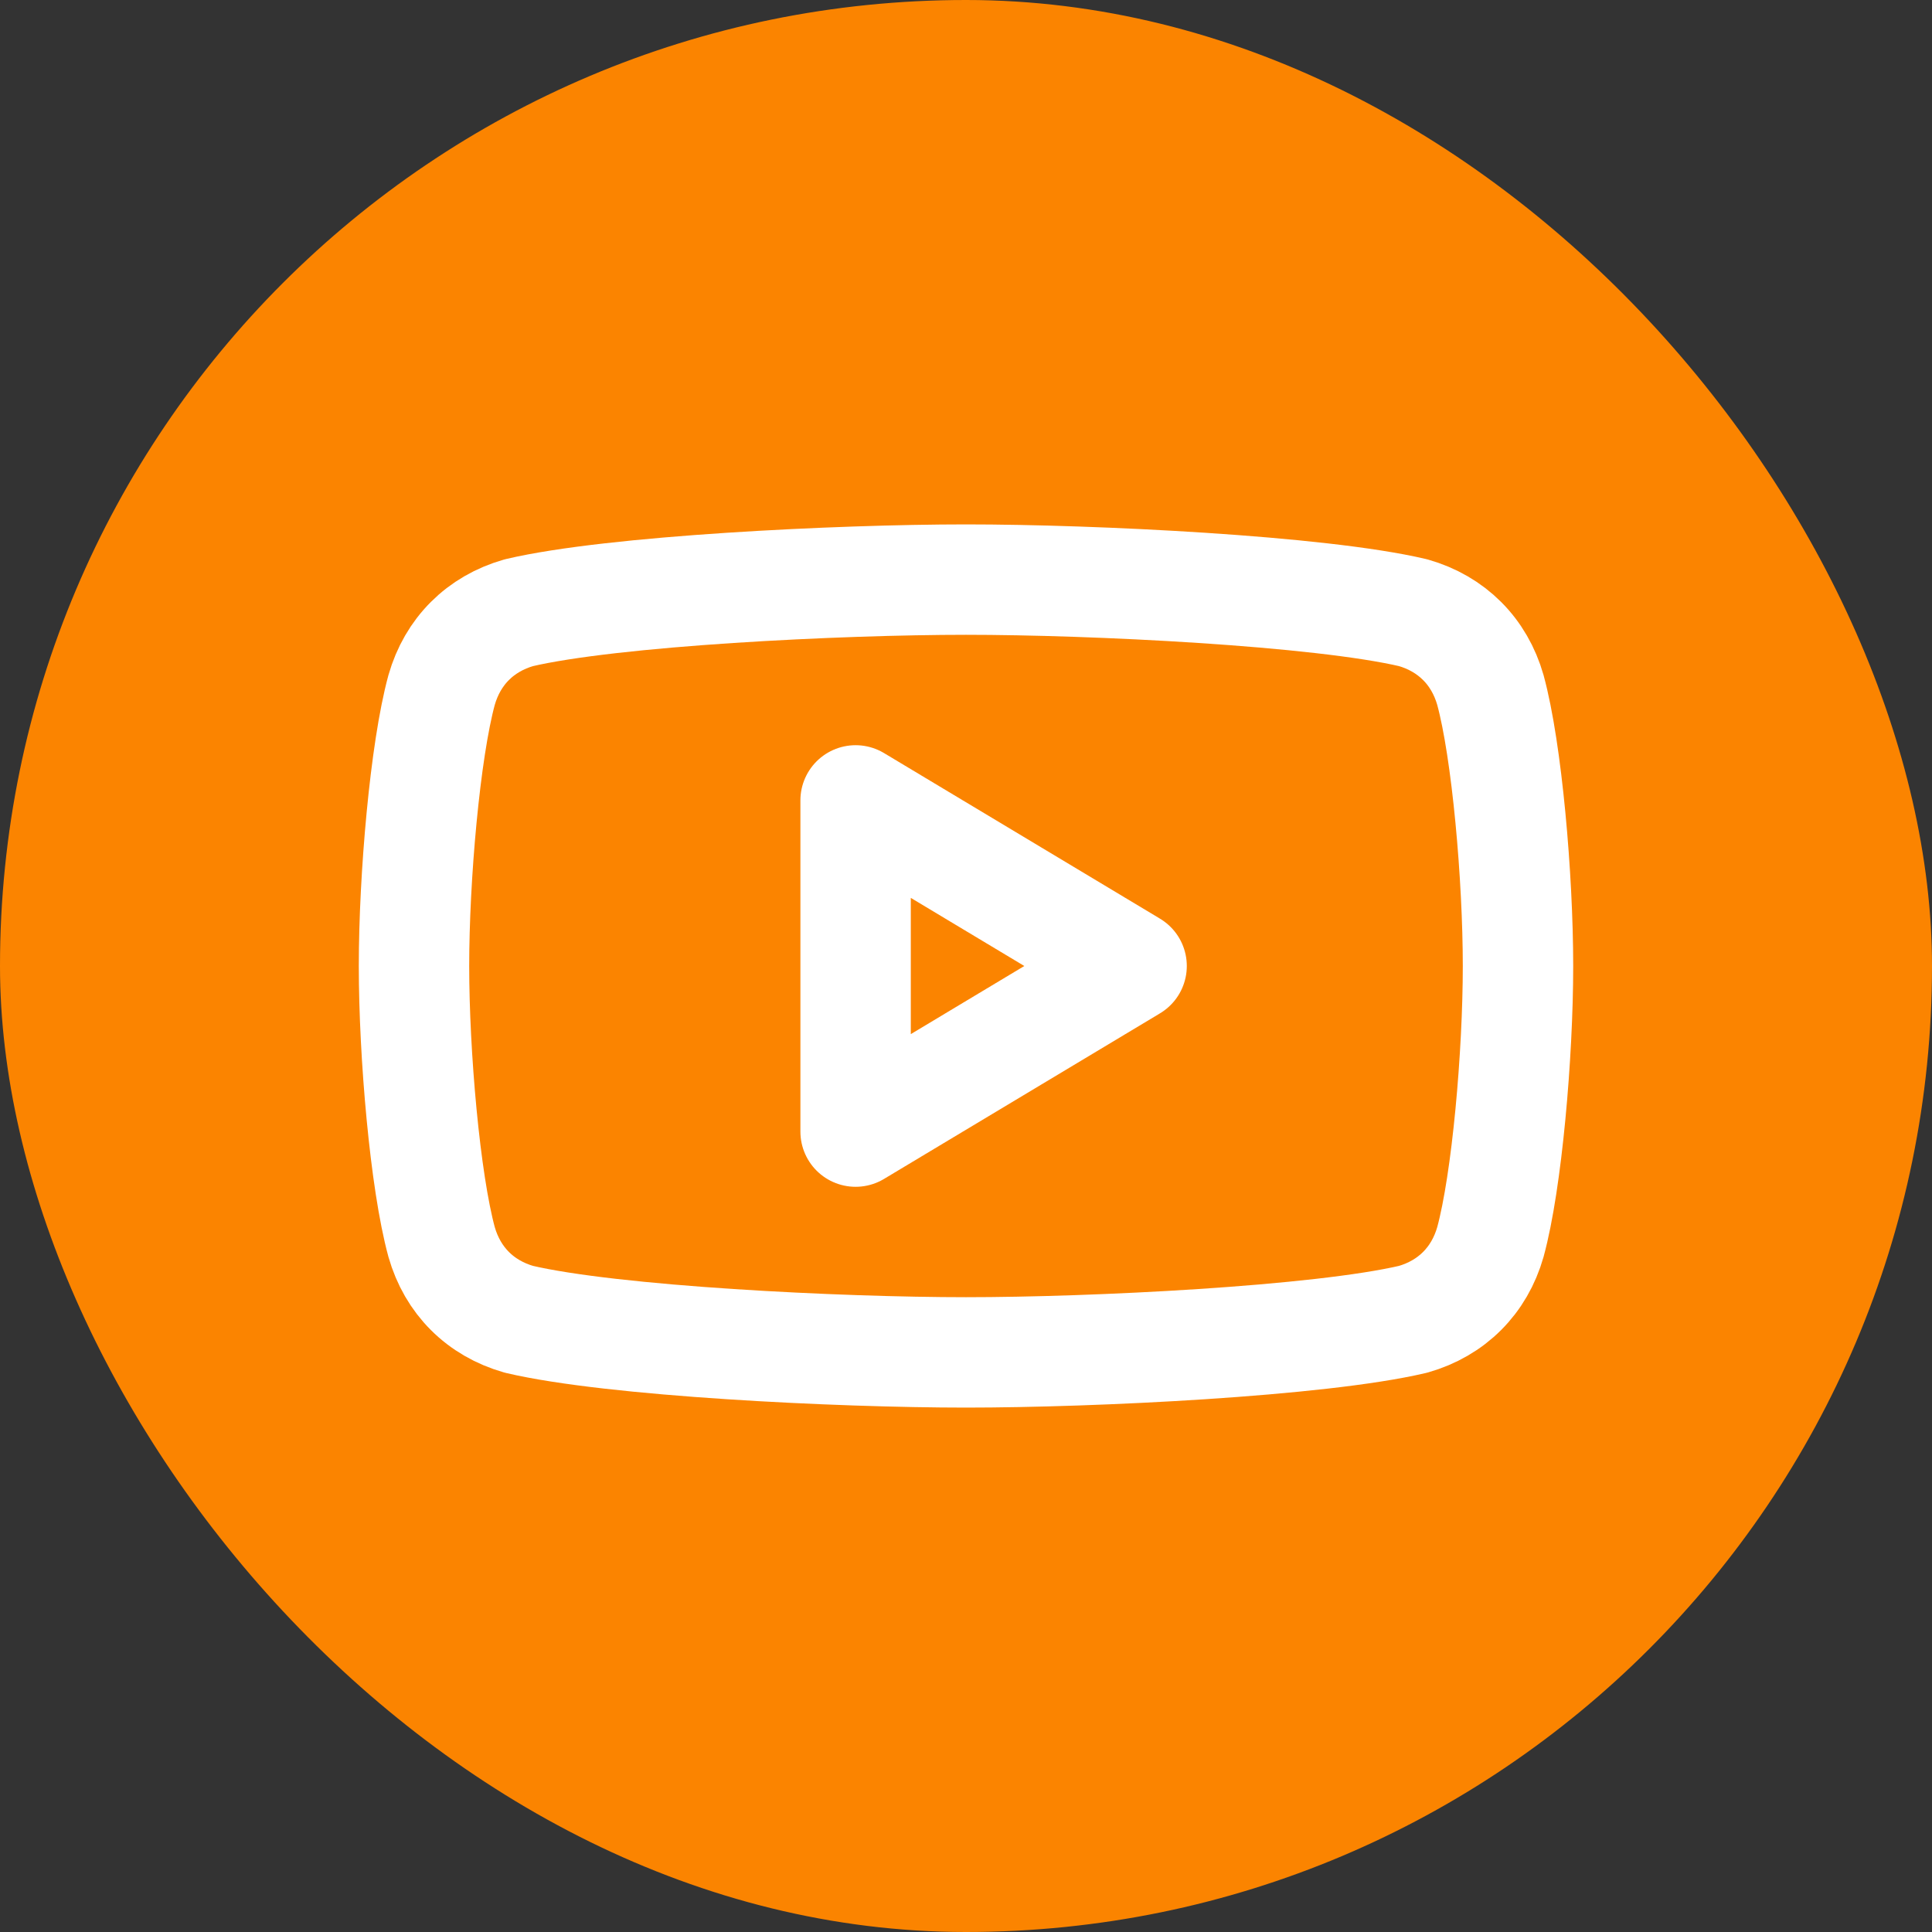
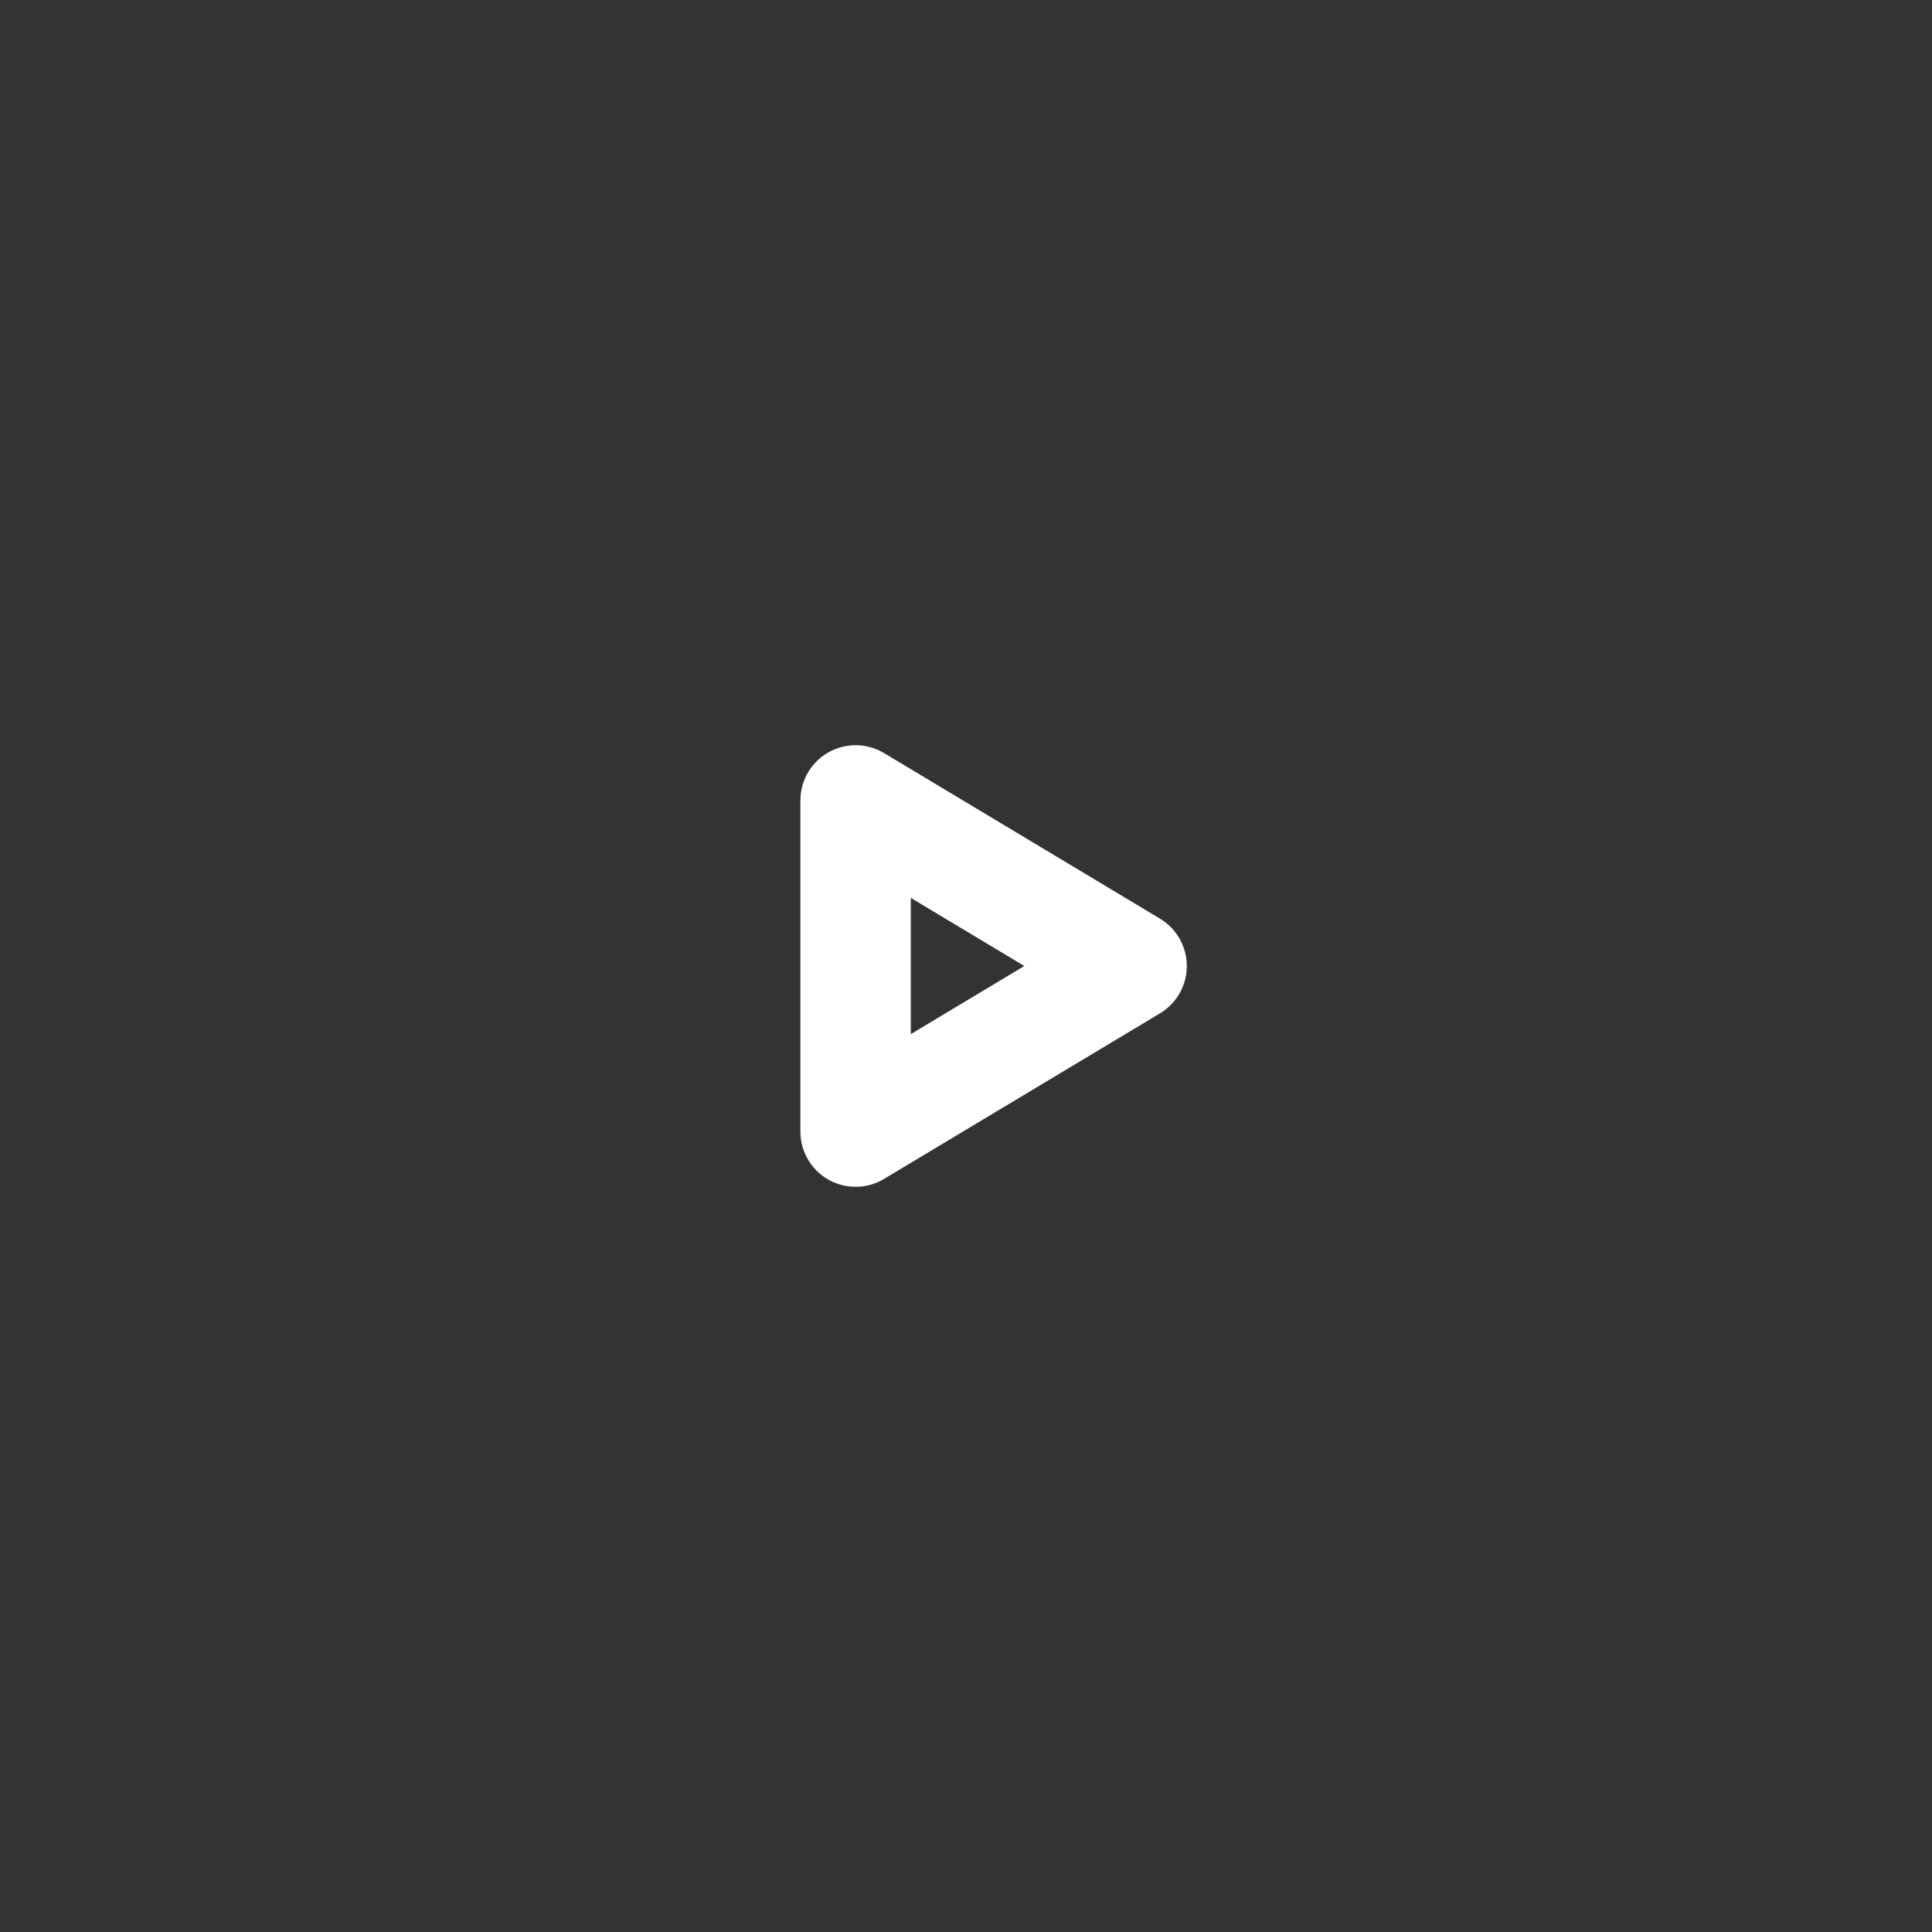
<svg xmlns="http://www.w3.org/2000/svg" width="35" height="35" viewBox="0 0 35 35" fill="none">
  <rect x="0" y="0" width="35" height="35" fill="#333333" stroke="none" />
-   <rect width="35" height="35" rx="17.5" fill="#FB8400" />
-   <path d="M17.5 24.5C15.2 24.5 11.1 24.3 9.4 23.9C8.7 23.7 8.2 23.2 8 22.5C7.7 21.4 7.5 19.1 7.5 17.5C7.5 15.9 7.7 13.6 8 12.5C8.2 11.8 8.7 11.3 9.4 11.1C11.1 10.7 15.2 10.5 17.5 10.5C19.8 10.5 23.9 10.7 25.6 11.1C26.3 11.3 26.8 11.8 27 12.5C27.3 13.6 27.5 15.9 27.5 17.5C27.5 19.1 27.3 21.4 27 22.5C26.8 23.2 26.3 23.7 25.6 23.9C23.9 24.3 19.8 24.5 17.5 24.5V24.5Z" stroke="white" stroke-width="2" stroke-linecap="round" stroke-linejoin="round" />
-   <path d="M15.5 20.5L20.5 17.5L15.5 14.5V20.5Z" stroke="white" stroke-width="2" stroke-linecap="round" stroke-linejoin="round" />
+   <path d="M15.5 20.5L20.5 17.5L15.5 14.5Z" stroke="white" stroke-width="2" stroke-linecap="round" stroke-linejoin="round" />
</svg>